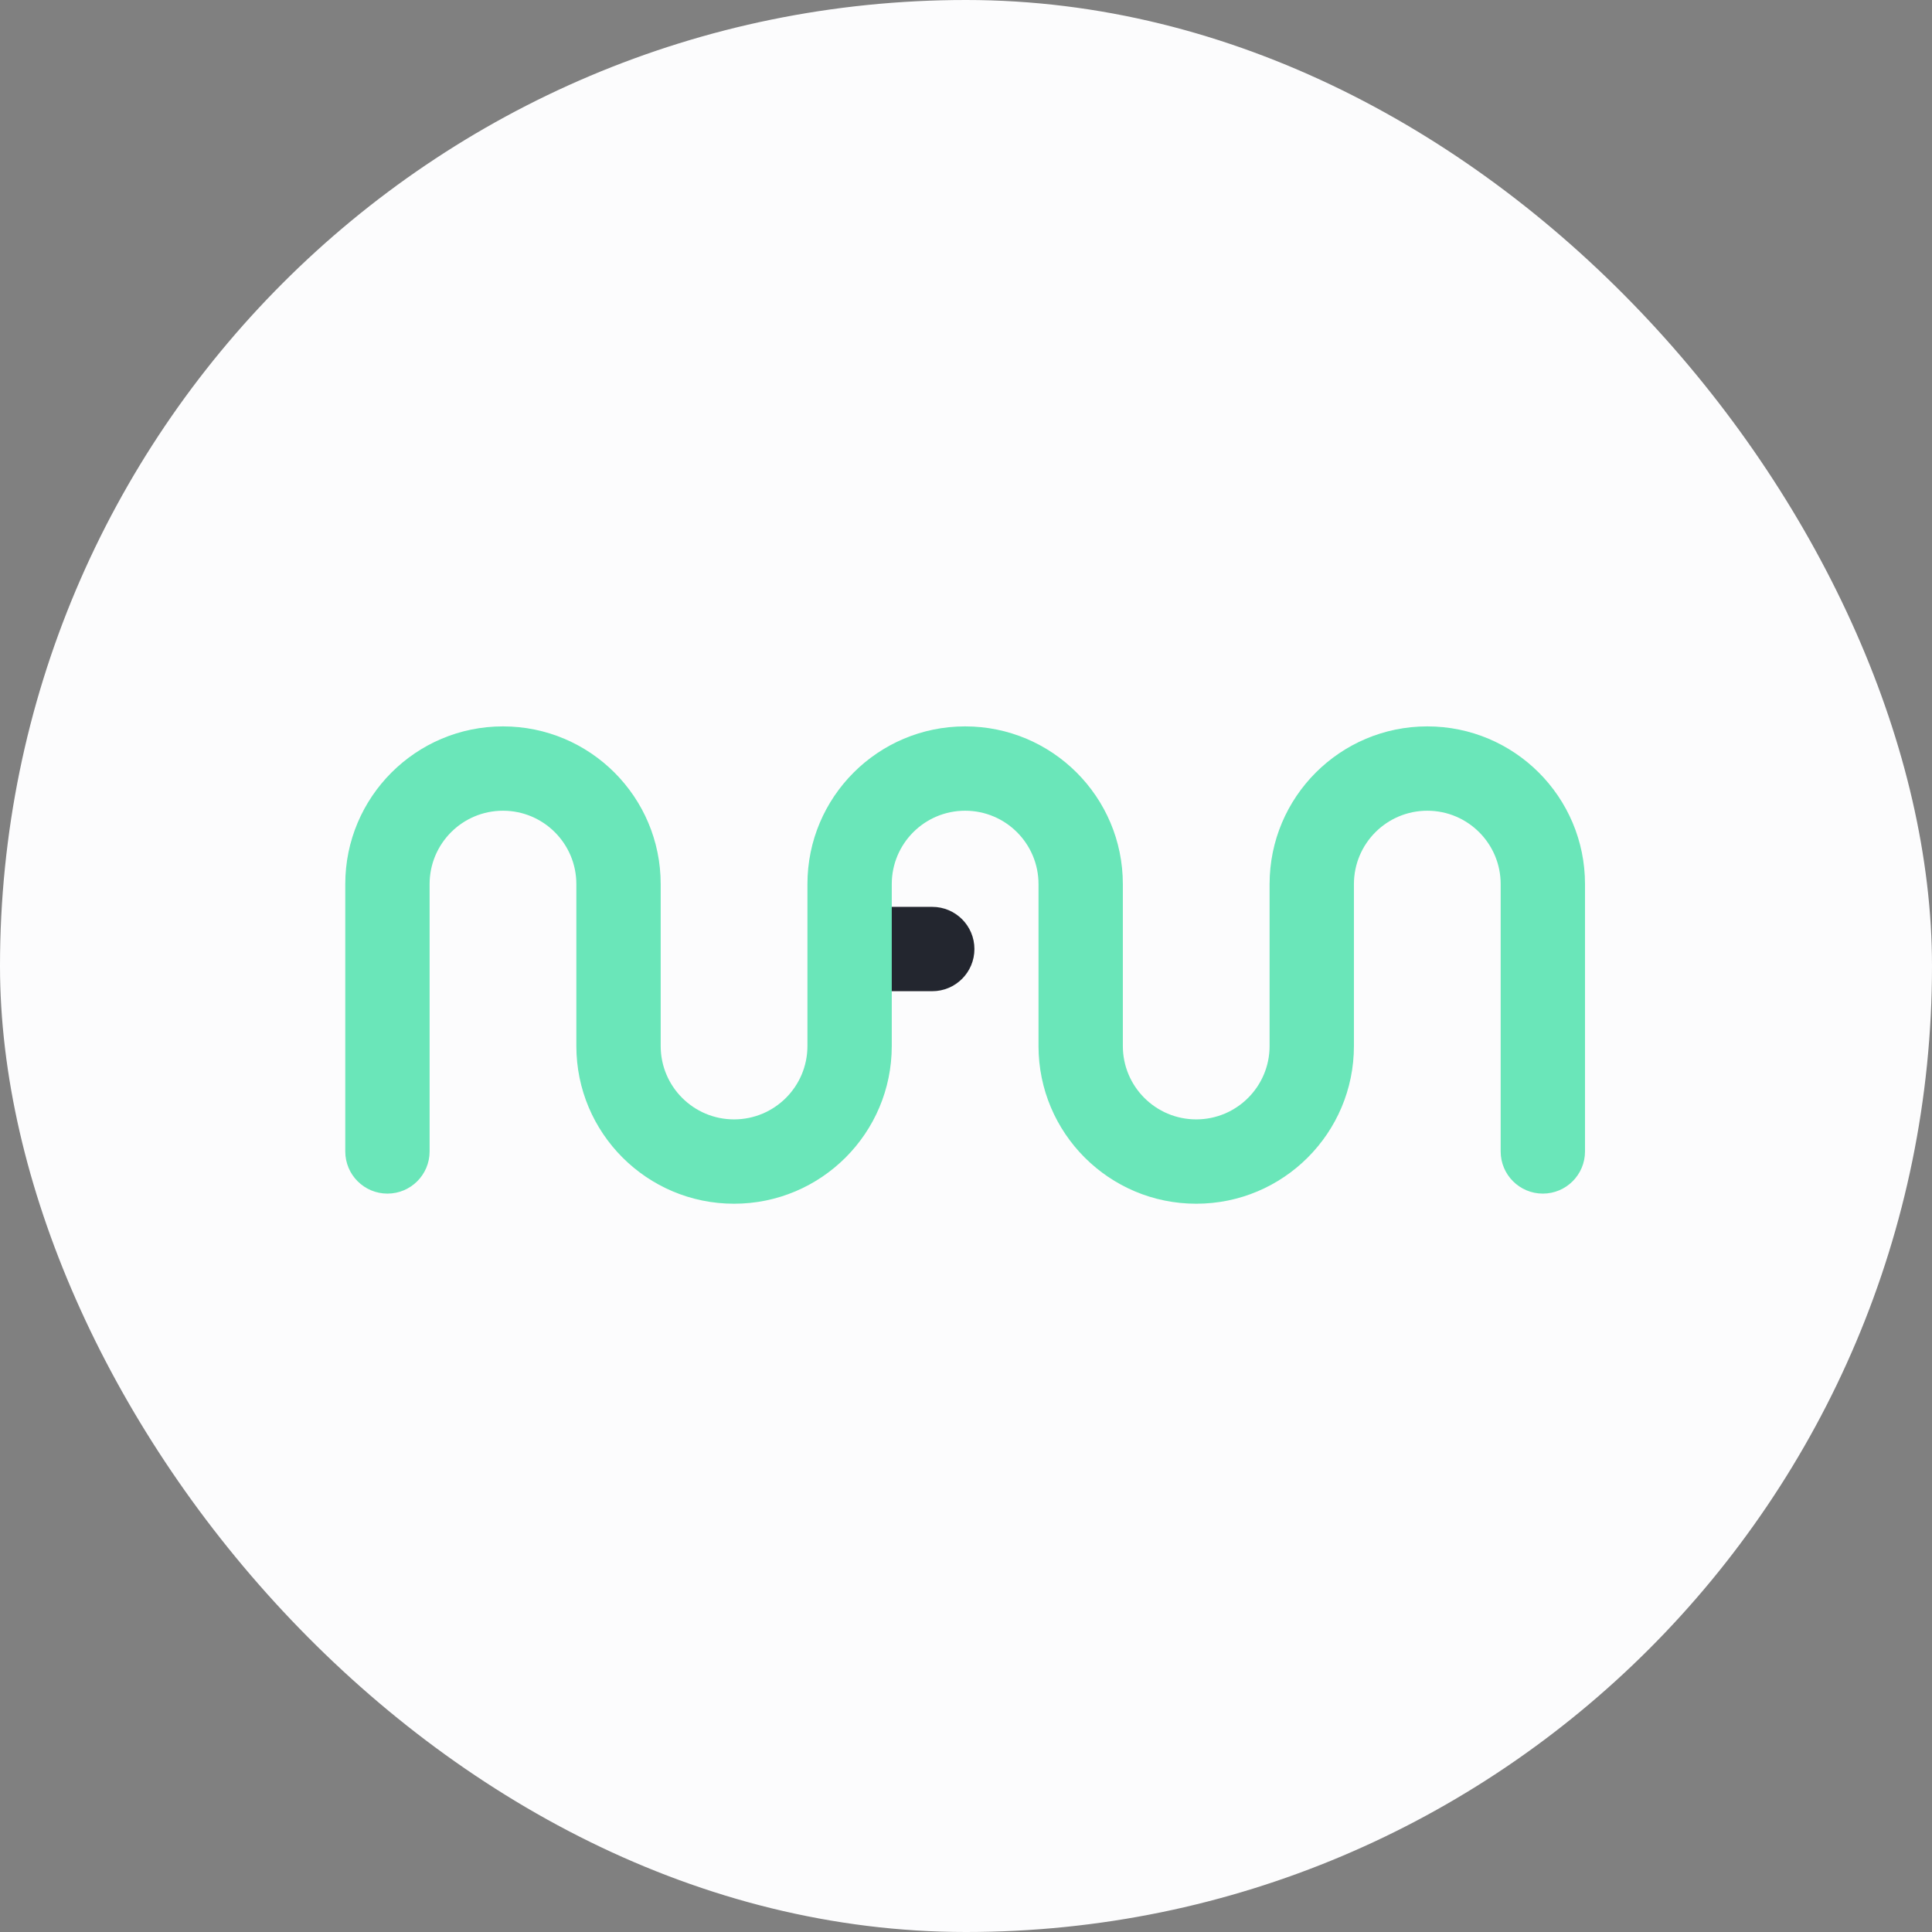
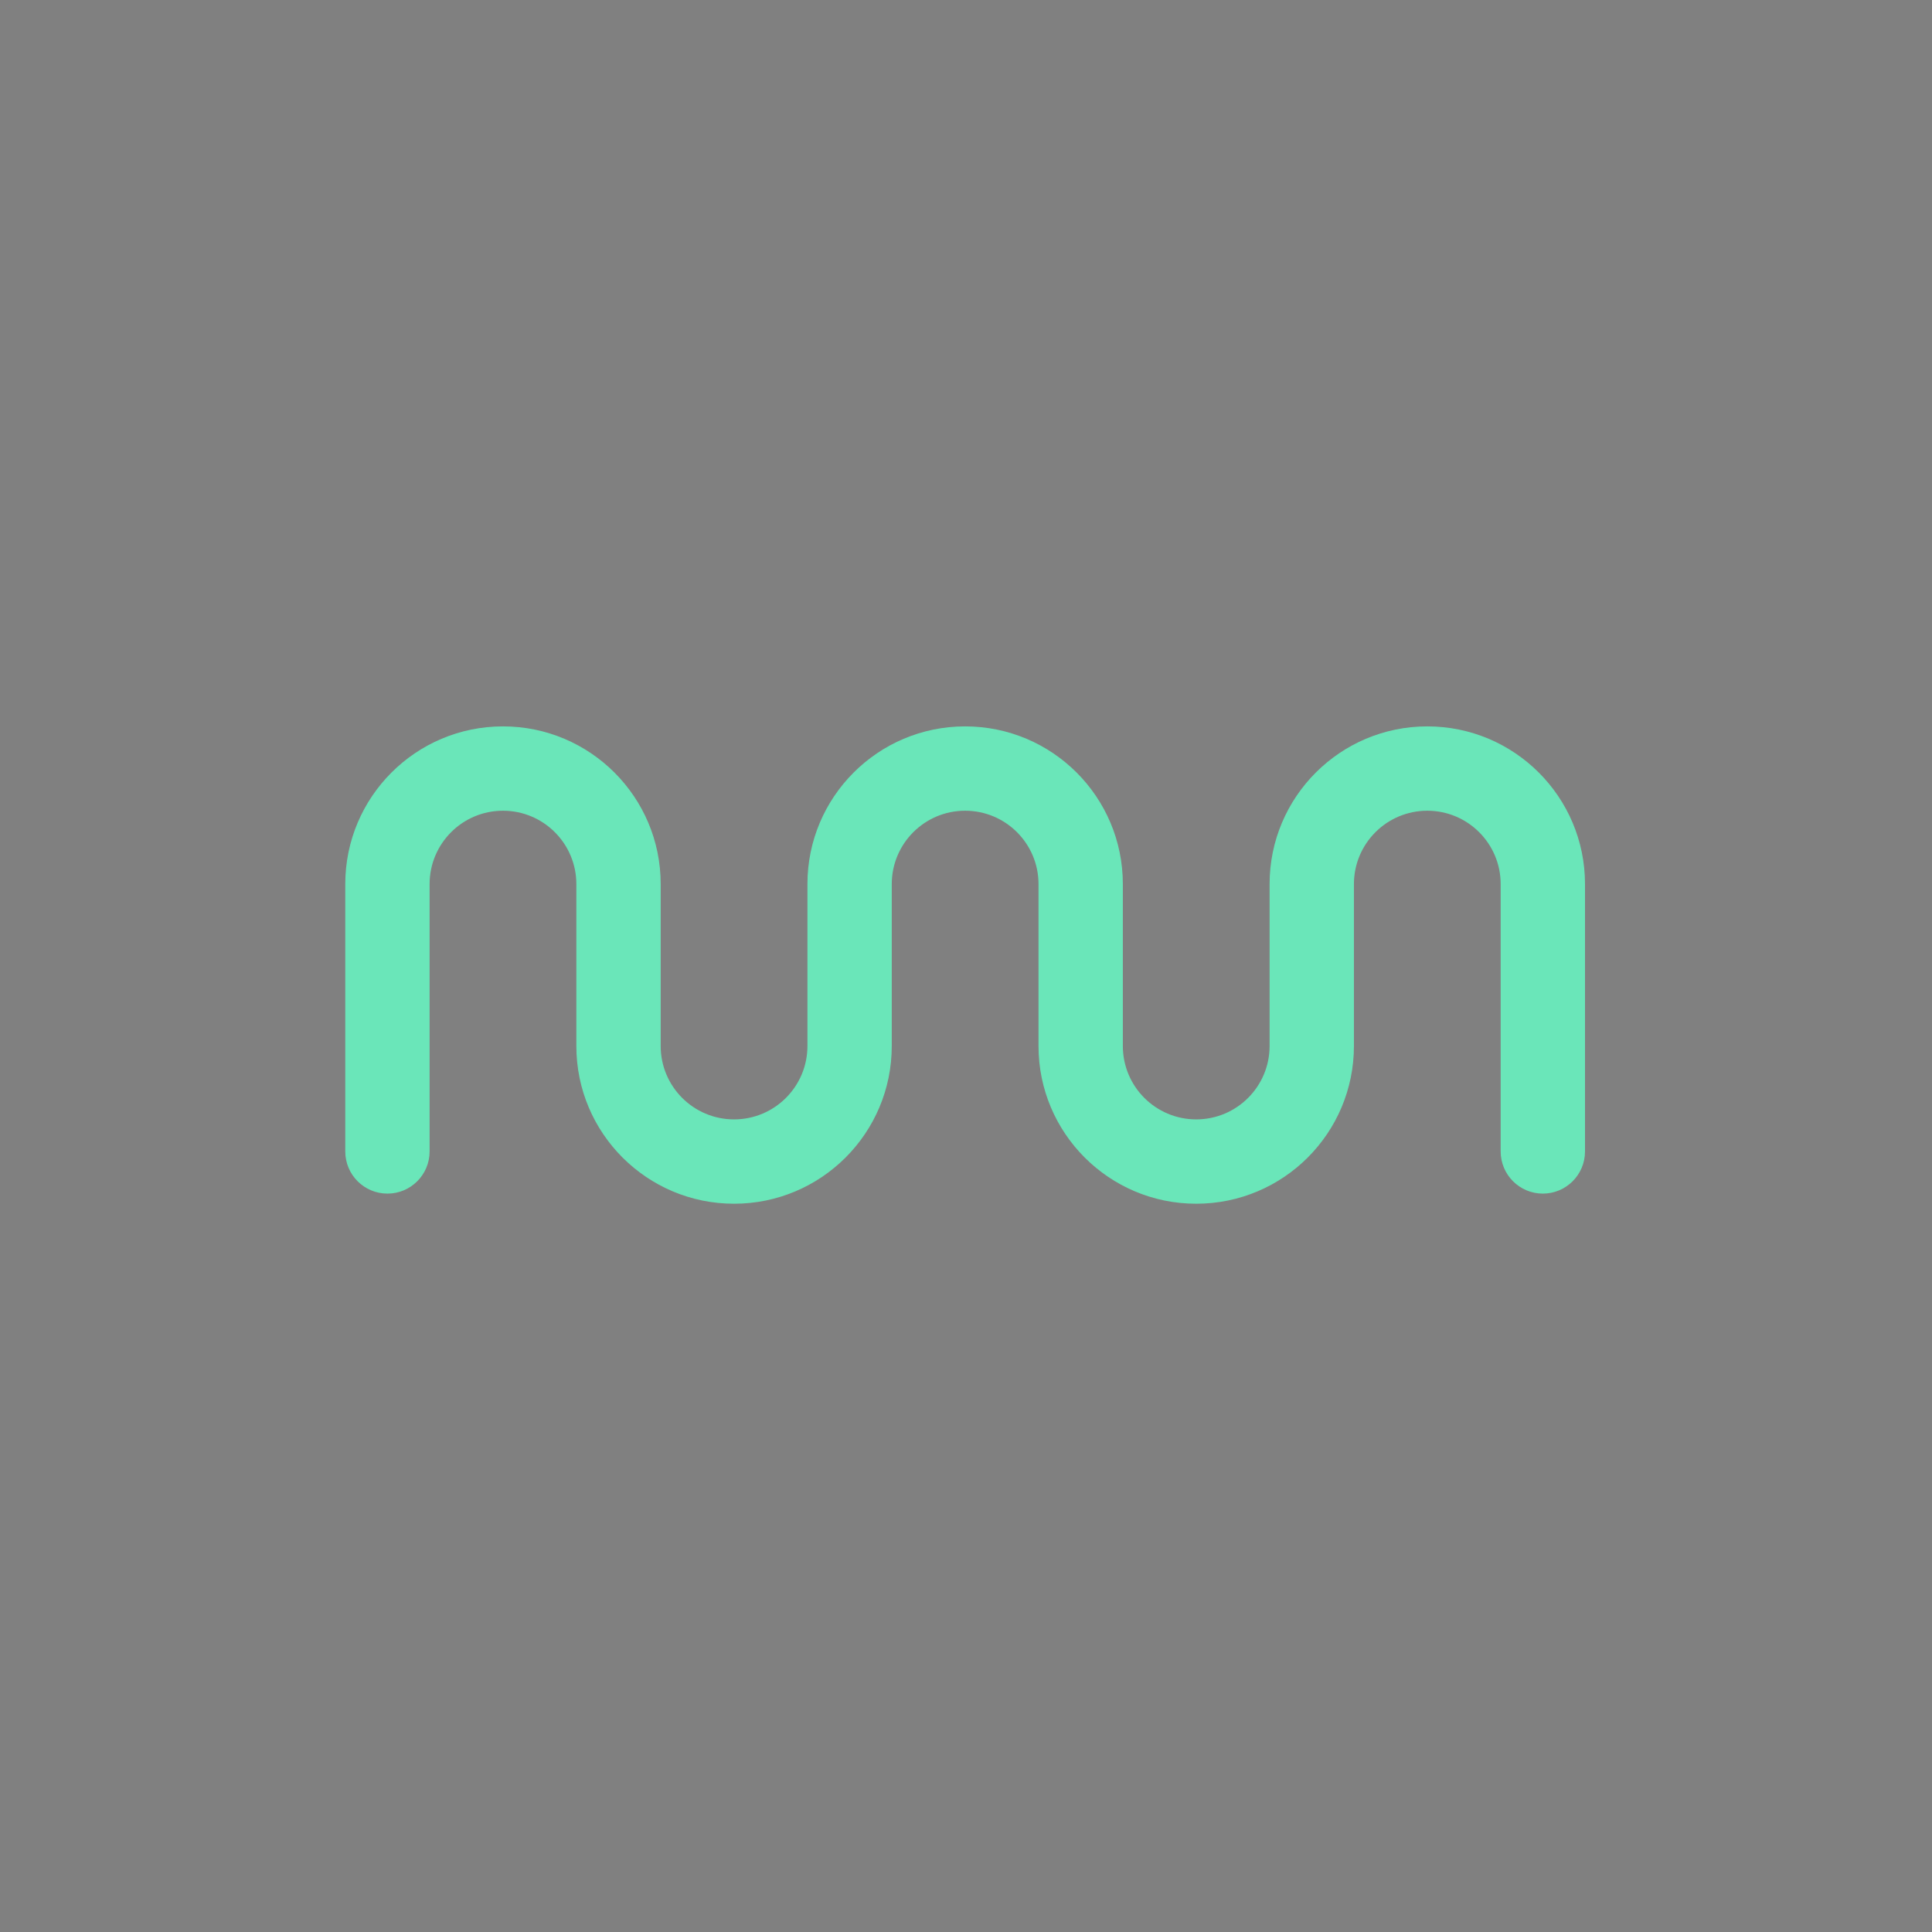
<svg xmlns="http://www.w3.org/2000/svg" width="1024" height="1024" viewBox="0 0 1024 1024" fill="none">
  <rect x="0" y="0" width="1024" height="1024" fill="#808080" stroke="none" />
-   <rect width="1024" height="1024" rx="512" fill="#FCFCFD" />
-   <path d="M447.623 503.007C447.623 490.664 457.629 480.657 469.972 480.657H494.11C506.454 480.657 516.46 490.664 516.46 503.007V503.007C516.46 515.351 506.454 525.357 494.11 525.357H469.972C457.629 525.357 447.623 515.351 447.623 503.007V503.007Z" fill="#23262F" />
  <path fill-rule="evenodd" clip-rule="evenodd" d="M183 468.589C183 422.424 220.424 385 266.589 385C312.753 385 350.177 422.424 350.177 468.589V553.071L350.177 553.108V554.411C350.177 575.889 367.588 593.3 389.066 593.3C410.543 593.3 427.955 575.889 427.955 554.411V469.929L427.955 468.589C427.955 422.424 465.378 385 511.543 385C557.708 385 595.132 422.424 595.132 468.589V553.071C595.132 553.093 595.132 553.114 595.132 553.136V554.411C595.132 575.889 612.543 593.3 634.02 593.3C655.498 593.3 672.909 575.889 672.909 554.411L672.909 553.071L672.909 469.929L672.909 468.589C672.909 422.424 710.333 385 756.498 385C802.662 385 840.086 422.424 840.086 468.589V610.287C840.086 622.63 830.08 632.637 817.736 632.637C805.393 632.637 795.386 622.63 795.386 610.287V468.589C795.386 447.111 777.975 429.7 756.498 429.7C735.02 429.7 717.609 447.111 717.609 468.589L717.609 469.929L717.609 553.071C717.609 553.089 717.609 553.106 717.609 553.124V554.411C717.609 600.576 680.185 638 634.02 638C587.856 638 550.432 600.576 550.432 554.411V469.929L550.432 468.589C550.432 447.111 533.021 429.7 511.543 429.7C490.065 429.7 472.654 447.111 472.654 468.589V553.071L472.654 553.124V554.411C472.654 600.576 435.23 638 389.066 638C342.901 638 305.477 600.576 305.477 554.411V469.929L305.477 468.589C305.477 447.111 288.066 429.7 266.589 429.7C245.111 429.7 227.7 447.111 227.7 468.589V610.287C227.7 622.63 217.693 632.637 205.35 632.637C193.006 632.637 183 622.63 183 610.287V468.589Z" fill="#6AE6B9" />
</svg>